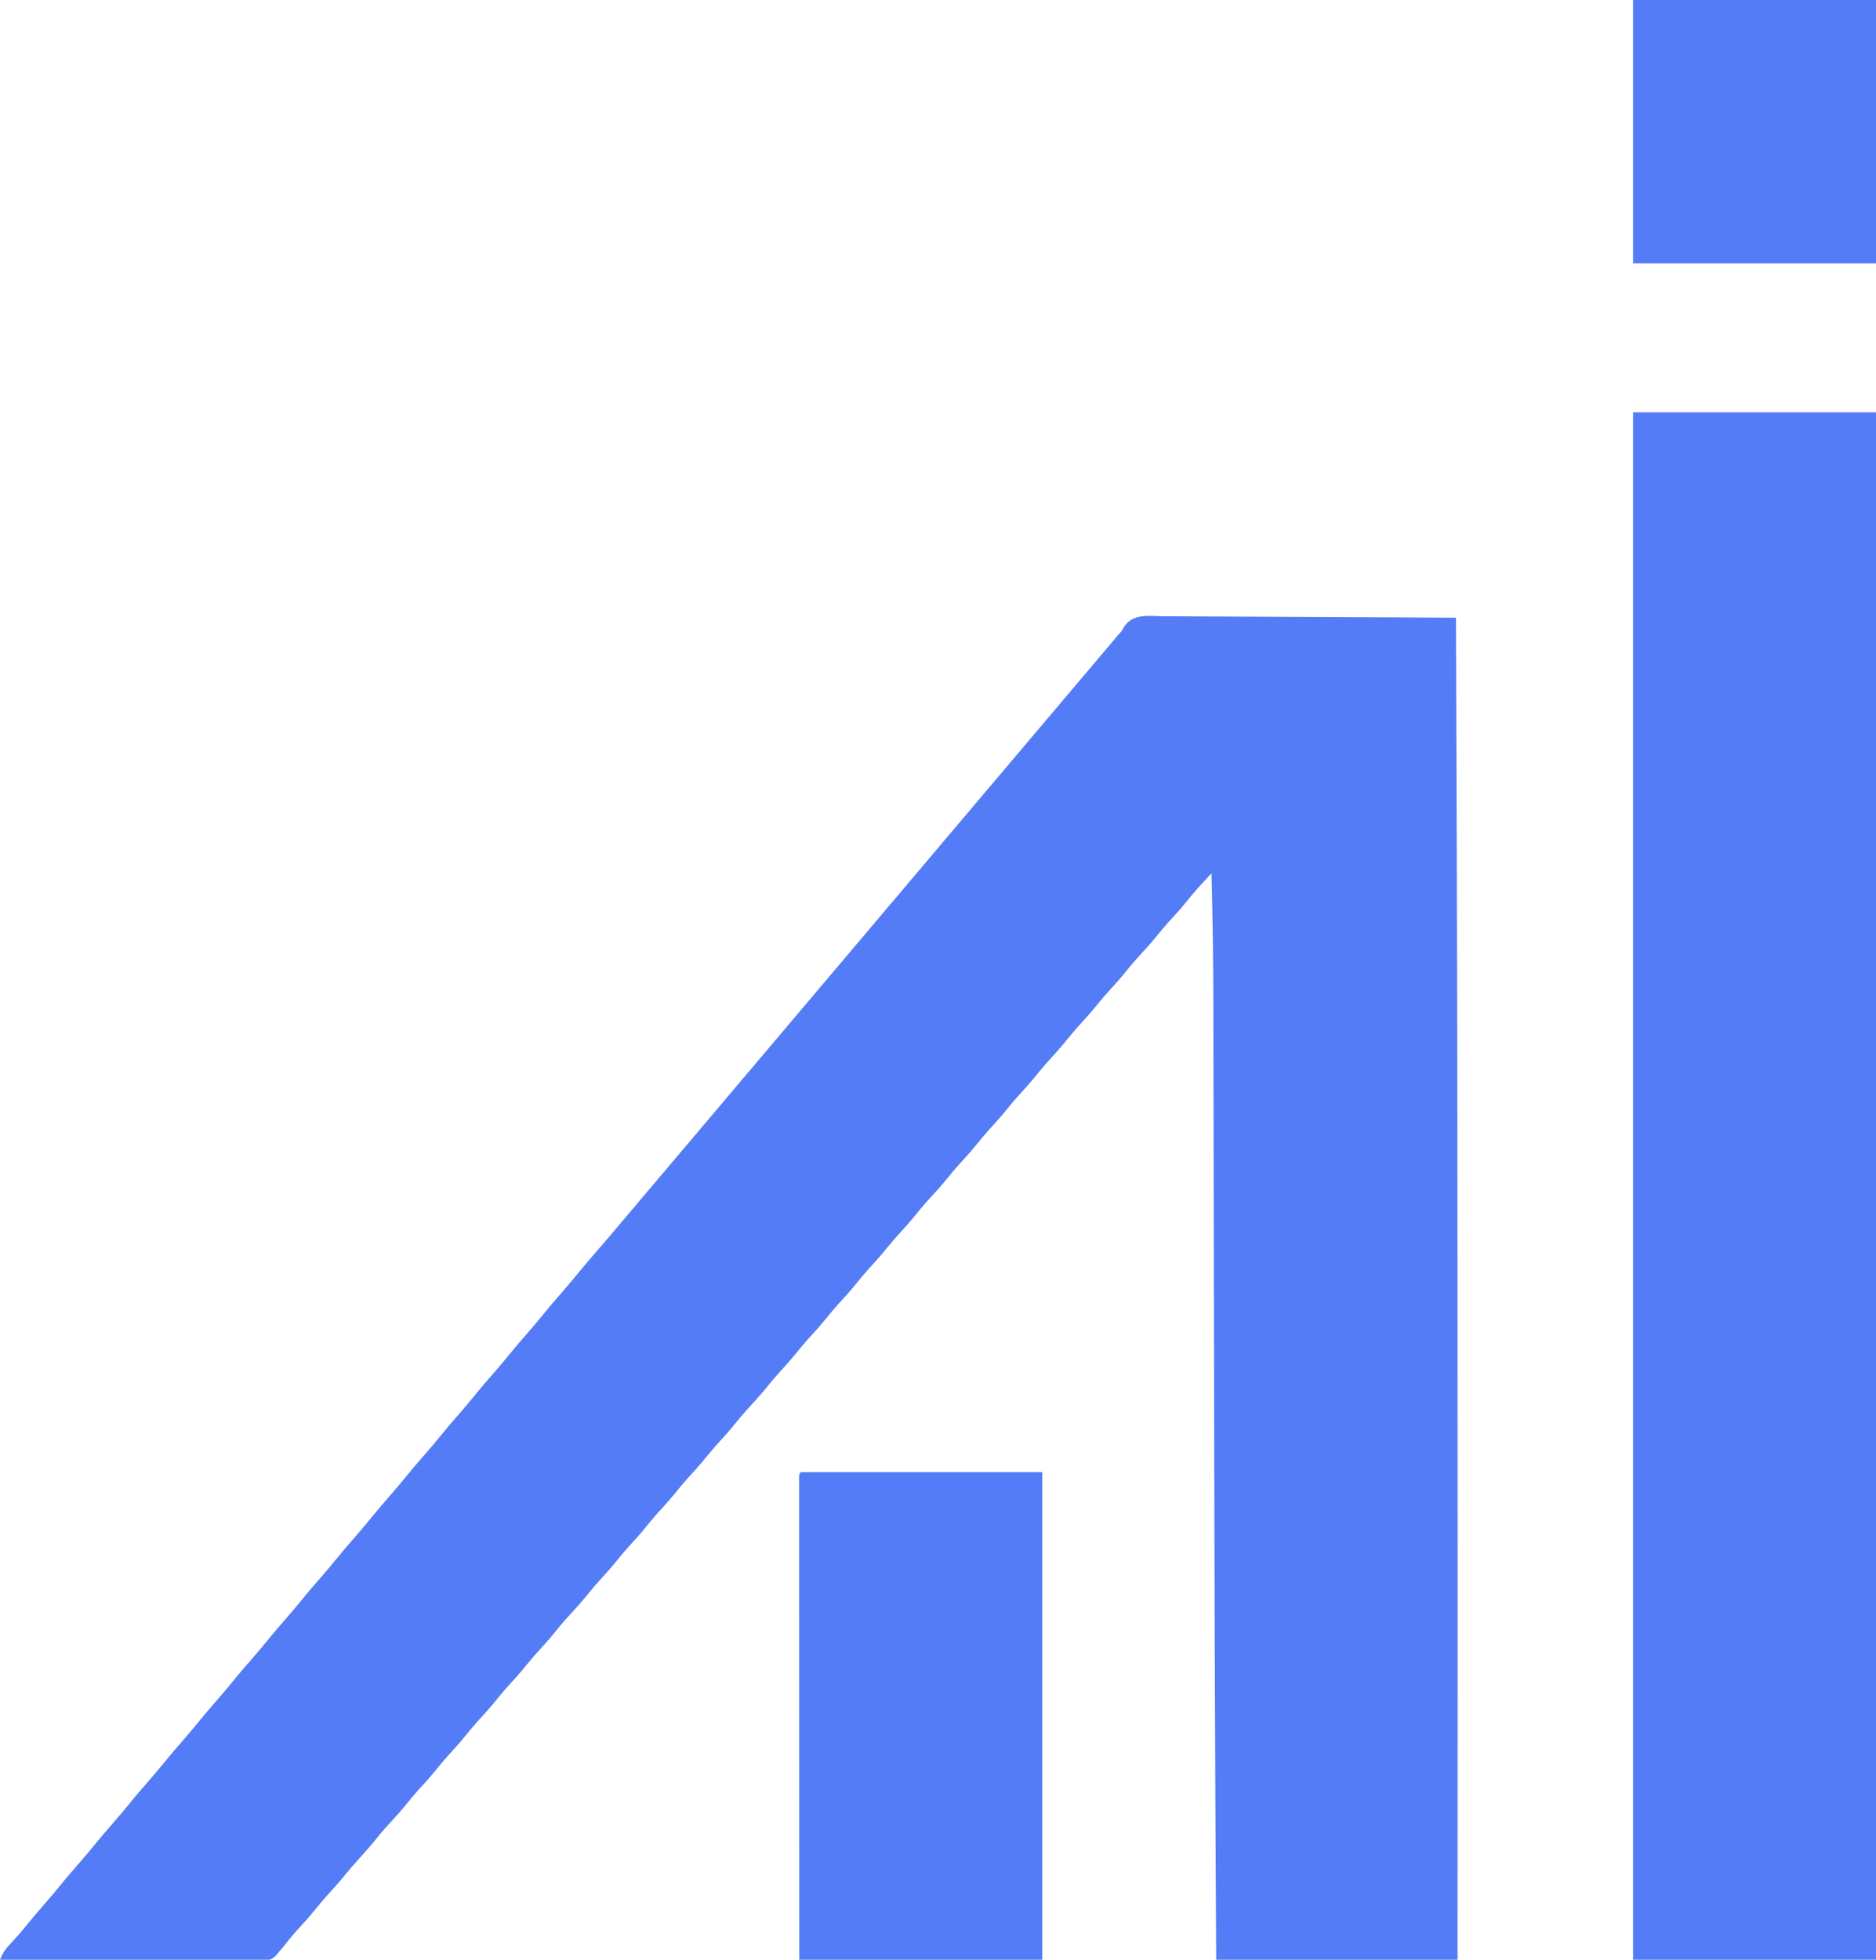
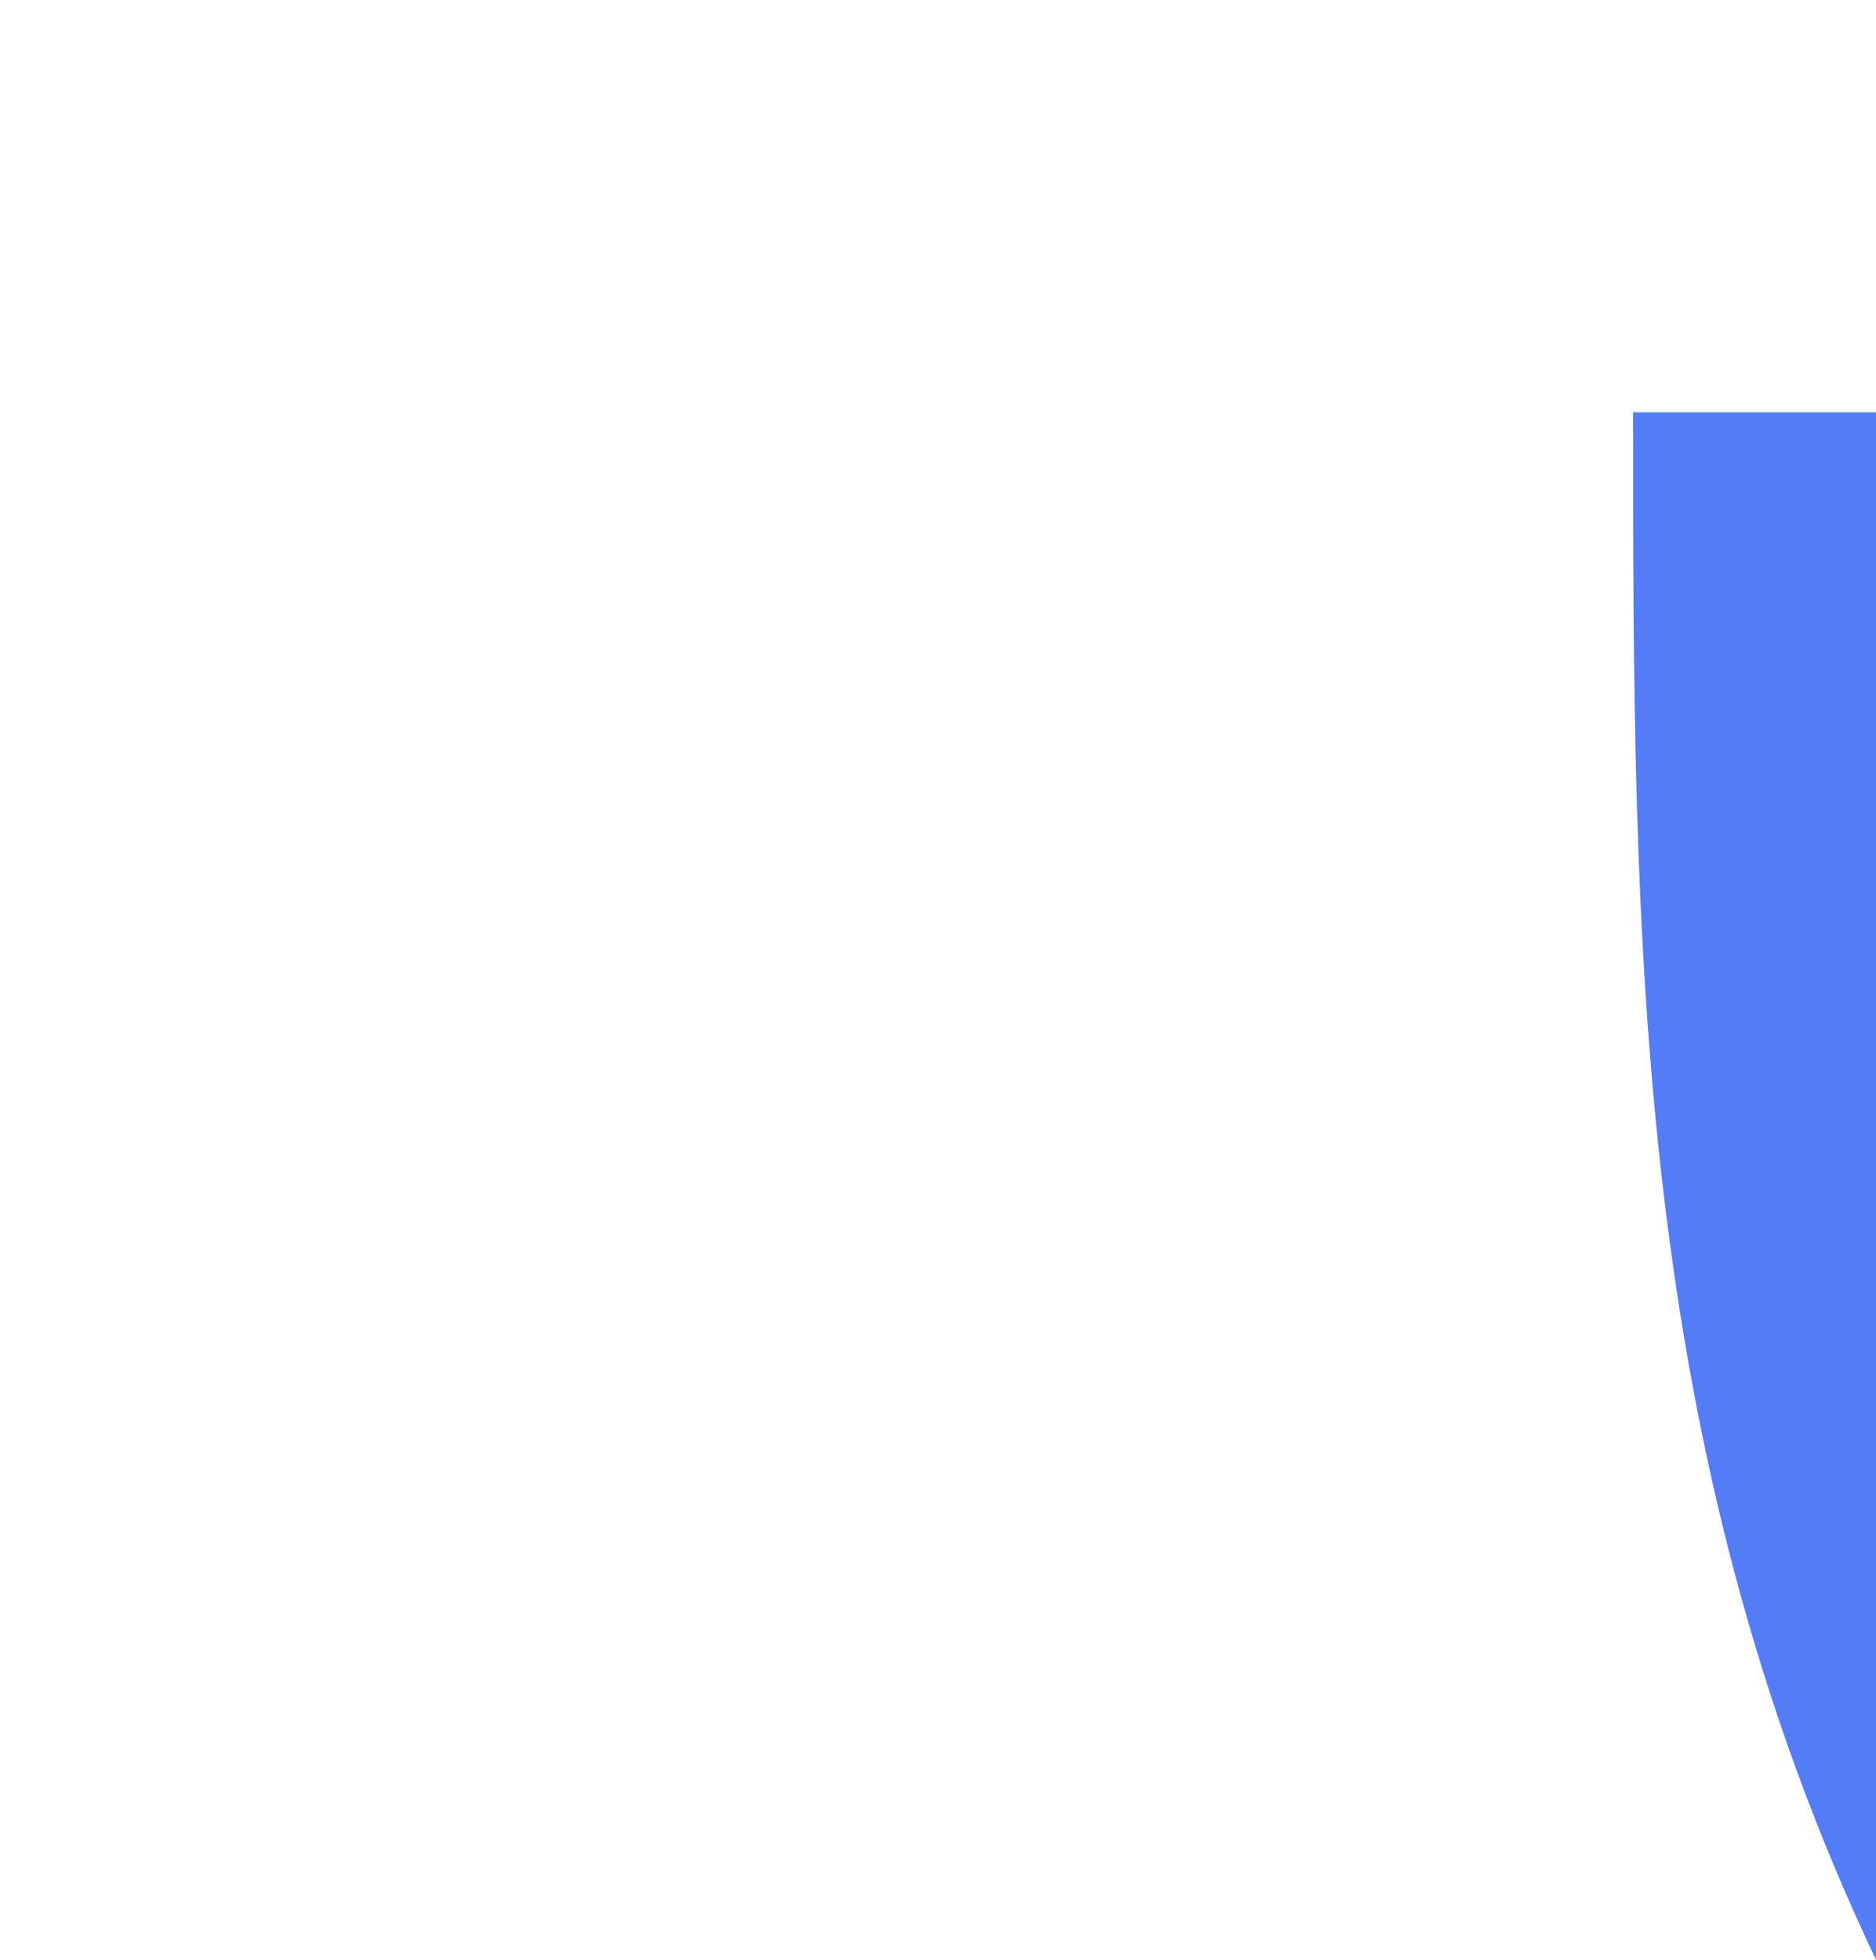
<svg xmlns="http://www.w3.org/2000/svg" version="1.1" width="1197" height="1250">
  <style>
        path {
            fill: #547cf6;
        }
    </style>
-   <path d="M0 0 C2.031 0.002 4.061 0.001 6.092 -0.004 C11.596 -0.006 17.099 0.041 22.602 0.097 C28.357 0.147 34.112 0.152 39.867 0.161 C50.761 0.186 61.654 0.252 72.548 0.332 C84.952 0.421 97.356 0.465 109.76 0.506 C135.272 0.589 160.783 0.73 186.295 0.908 C186.475 49.964 186.636 99.021 186.786 148.077 C186.795 151.021 186.804 153.965 186.813 156.908 C187.108 253.106 187.314 349.303 187.358 630.423 C187.358 633.245 187.357 636.067 187.357 638.889 C187.349 689.539 187.338 740.189 187.321 790.839 C187.32 791.899 187.32 792.959 187.32 794.051 C187.312 815.004 187.304 835.956 187.295 856.908 C136.475 856.908 85.655 856.908 33.295 856.908 C33.076 818.3 33.076 818.3 32.99 801.616 C32.985 800.6 32.98 799.584 32.975 798.537 C32.941 791.933 32.908 785.329 32.875 778.725 C32.863 776.481 32.852 774.237 32.841 771.992 C32.448 694.12 32.223 616.248 32.057 538.376 C32.041 531.118 32.026 523.861 32.01 516.604 C31.912 471.238 31.816 425.872 31.734 380.507 C31.698 360.384 31.659 340.262 31.617 320.139 C31.592 307.981 31.569 295.822 31.551 283.664 C31.538 275.393 31.522 267.122 31.503 258.85 C31.492 254.133 31.483 249.416 31.478 244.699 C31.449 217.758 30.983 190.841 30.295 163.908 C28.555 165.791 26.817 167.675 25.08 169.561 C24.594 170.086 24.107 170.612 23.606 171.154 C19.736 175.36 16.125 179.741 12.541 184.193 C9.413 187.974 6.082 191.553 2.76 195.162 C0.368 197.827 -1.897 200.557 -4.142 203.346 C-7.8 207.881 -11.651 212.164 -15.616 216.425 C-19.419 220.536 -22.948 224.831 -26.459 229.193 C-28.793 232.015 -31.225 234.714 -33.705 237.408 C-36.998 240.986 -40.151 244.624 -43.205 248.408 C-47.042 253.164 -51.099 257.663 -55.236 262.158 C-57.649 264.846 -59.937 267.598 -62.205 270.408 C-66.042 275.164 -70.099 279.663 -74.236 284.158 C-76.649 286.846 -78.937 289.598 -81.205 292.408 C-85.042 297.164 -89.099 301.663 -93.236 306.158 C-95.649 308.846 -97.937 311.598 -100.205 314.408 C-104.042 319.164 -108.099 323.663 -112.236 328.158 C-114.649 330.846 -116.937 333.598 -119.205 336.408 C-123.043 341.166 -127.101 345.666 -131.24 350.162 C-133.632 352.827 -135.897 355.557 -138.142 358.346 C-141.8 362.881 -145.651 367.164 -149.616 371.425 C-153.419 375.536 -156.948 379.831 -160.459 384.193 C-162.793 387.015 -165.225 389.714 -167.705 392.408 C-170.998 395.986 -174.151 399.624 -177.205 403.408 C-181.042 408.164 -185.099 412.663 -189.236 417.158 C-191.649 419.846 -193.937 422.598 -196.205 425.408 C-200.042 430.164 -204.099 434.663 -208.236 439.158 C-210.649 441.846 -212.937 444.598 -215.205 447.408 C-219.042 452.164 -223.099 456.663 -227.236 461.158 C-229.649 463.846 -231.937 466.598 -234.205 469.408 C-238.043 474.166 -242.101 478.666 -246.24 483.162 C-248.632 485.827 -250.897 488.557 -253.142 491.346 C-256.8 495.881 -260.651 500.164 -264.616 504.425 C-268.419 508.536 -271.948 512.831 -275.459 517.193 C-277.793 520.015 -280.225 522.714 -282.705 525.408 C-285.998 528.986 -289.151 532.624 -292.205 536.408 C-296.042 541.164 -300.099 545.663 -304.236 550.158 C-306.649 552.846 -308.937 555.598 -311.205 558.408 C-315.042 563.164 -319.099 567.663 -323.236 572.158 C-325.649 574.846 -327.937 577.598 -330.205 580.408 C-334.042 585.164 -338.099 589.663 -342.236 594.158 C-344.649 596.846 -346.937 599.598 -349.205 602.408 C-353.043 607.166 -357.101 611.666 -361.24 616.162 C-363.632 618.827 -365.897 621.557 -368.142 624.346 C-371.8 628.881 -375.651 633.164 -379.616 637.425 C-383.419 641.536 -386.948 645.831 -390.459 650.193 C-392.793 653.015 -395.225 655.714 -397.705 658.408 C-400.998 661.986 -404.151 665.624 -407.205 669.408 C-411.042 674.164 -415.099 678.663 -419.236 683.158 C-421.649 685.846 -423.937 688.598 -426.205 691.408 C-430.042 696.164 -434.099 700.663 -438.236 705.158 C-440.649 707.846 -442.937 710.598 -445.205 713.408 C-449.042 718.164 -453.099 722.663 -457.236 727.158 C-459.649 729.846 -461.937 732.598 -464.205 735.408 C-468.043 740.166 -472.101 744.666 -476.24 749.162 C-478.632 751.827 -480.897 754.557 -483.142 757.346 C-486.8 761.881 -490.651 766.164 -494.616 770.425 C-498.419 774.536 -501.948 778.831 -505.459 783.193 C-507.793 786.015 -510.225 788.714 -512.705 791.408 C-515.998 794.986 -519.151 798.624 -522.205 802.408 C-526.042 807.164 -530.099 811.663 -534.236 816.158 C-536.649 818.846 -538.937 821.598 -541.205 824.408 C-545.036 829.156 -549.084 833.649 -553.217 838.135 C-556.486 841.779 -559.552 845.569 -562.599 849.4 C-563.294 850.228 -563.989 851.056 -564.705 851.908 C-565.425 852.773 -566.146 853.637 -566.888 854.527 C-570.457 857.544 -572.246 857.526 -576.874 857.509 C-577.94 857.516 -577.94 857.516 -579.028 857.522 C-581.403 857.531 -583.778 857.503 -586.153 857.476 C-587.858 857.474 -589.564 857.475 -591.269 857.478 C-595.895 857.479 -600.52 857.45 -605.146 857.415 C-609.981 857.384 -614.816 857.381 -619.652 857.375 C-628.807 857.36 -637.961 857.318 -647.116 857.268 C-657.539 857.212 -667.962 857.185 -678.386 857.16 C-699.825 857.108 -721.265 857.02 -742.705 856.908 C-741.123 852.651 -739.293 850.086 -736.142 846.783 C-732.759 843.175 -729.498 839.511 -726.392 835.658 C-722.757 831.155 -719.009 826.768 -715.205 822.408 C-711.471 818.126 -707.78 813.825 -704.205 809.408 C-700.086 804.32 -695.803 799.388 -691.502 794.455 C-688.34 790.821 -685.236 787.153 -682.205 783.408 C-678.086 778.32 -673.803 773.388 -669.502 768.455 C-666.34 764.821 -663.236 761.153 -660.205 757.408 C-656.086 752.32 -651.803 747.388 -647.502 742.455 C-644.34 738.821 -641.236 735.153 -638.205 731.408 C-634.086 726.32 -629.803 721.388 -625.502 716.455 C-622.34 712.821 -619.236 709.153 -616.205 705.408 C-612.086 700.32 -607.803 695.388 -603.502 690.455 C-600.34 686.821 -597.236 683.153 -594.205 679.408 C-590.086 674.32 -585.803 669.388 -581.502 664.455 C-578.34 660.821 -575.236 657.153 -572.205 653.408 C-568.086 648.32 -563.803 643.388 -559.502 638.455 C-556.34 634.821 -553.236 631.153 -550.205 627.408 C-546.086 622.32 -541.803 617.388 -537.502 612.455 C-534.34 608.821 -531.236 605.153 -528.205 601.408 C-524.086 596.32 -519.803 591.388 -515.502 586.455 C-512.34 582.821 -509.236 579.153 -506.205 575.408 C-502.086 570.32 -497.803 565.388 -493.502 560.455 C-490.34 556.821 -487.236 553.153 -484.205 549.408 C-480.086 544.32 -475.803 539.388 -471.502 534.455 C-468.34 530.821 -465.236 527.153 -462.205 523.408 C-458.086 518.32 -453.803 513.388 -449.502 508.455 C-446.34 504.821 -443.236 501.153 -440.205 497.408 C-436.086 492.32 -431.803 487.388 -427.502 482.455 C-424.34 478.821 -421.236 475.153 -418.205 471.408 C-414.086 466.32 -409.803 461.388 -405.502 456.455 C-402.34 452.821 -399.236 449.153 -396.205 445.408 C-392.086 440.32 -387.803 435.388 -383.502 430.455 C-380.34 426.821 -377.236 423.153 -374.205 419.408 C-370.127 414.375 -365.9 409.485 -361.647 404.6 C-356.726 398.946 -351.877 393.233 -347.048 387.501 C-344.771 384.8 -342.487 382.104 -340.205 379.408 C-339.288 378.325 -338.371 377.242 -337.455 376.158 C-292.08 322.533 -246.705 268.908 -45.955 31.658 C-45.501 31.122 -45.047 30.585 -44.579 30.032 C-43.666 28.953 -42.752 27.873 -41.839 26.794 C-39.495 24.025 -37.153 21.255 -34.814 18.482 C-34.096 17.632 -34.096 17.632 -33.363 16.764 C-32.044 15.202 -30.726 13.639 -29.408 12.076 C-28.736 11.327 -28.736 11.327 -28.05 10.562 C-26.632 8.922 -26.632 8.922 -25.602 6.881 C-19.941 -2.084 -9.36 -0.145 0 0 Z " transform="translate(742.705,393.092)" />
-   <path d="M0 0 C51.15 0 102.3 0 155 0 C155 325.71 155 651.42 155 987 C103.85 987 52.7 987 0 987 C0 661.29 0 335.58 0 0 Z " transform="translate(1042,263)" />
-   <path d="M0 0 C50.82 0 101.64 0 154 0 C154 102.63 154 205.26 154 311 C102.85 311 51.7 311 -1 311 C-1.04 233.246 -1.04 233.246 -1.049 200.854 C-1.051 193.439 -1.053 186.024 -1.055 178.609 C-1.055 177.679 -1.055 176.75 -1.056 175.792 C-1.06 160.767 -1.068 145.742 -1.077 130.717 C-1.086 115.31 -1.092 99.902 -1.094 84.494 C-1.095 74.979 -1.1 65.464 -1.108 55.948 C-1.113 49.433 -1.115 42.917 -1.114 36.401 C-1.113 32.636 -1.114 28.871 -1.119 25.106 C-1.125 21.033 -1.123 16.961 -1.12 12.889 C-1.123 11.686 -1.126 10.482 -1.129 9.243 C-1.127 8.161 -1.125 7.079 -1.123 5.964 C-1.123 5.023 -1.124 4.082 -1.124 3.112 C-1 1 -1 1 0 0 Z " transform="translate(511,939)" />
-   <path d="M0 0 C51.15 0 102.3 0 155 0 C155 55.44 155 110.88 155 168 C103.85 168 52.7 168 0 168 C0 112.56 0 57.12 0 0 Z " transform="translate(1042,0)" />
+   <path d="M0 0 C51.15 0 102.3 0 155 0 C155 325.71 155 651.42 155 987 C0 661.29 0 335.58 0 0 Z " transform="translate(1042,263)" />
</svg>